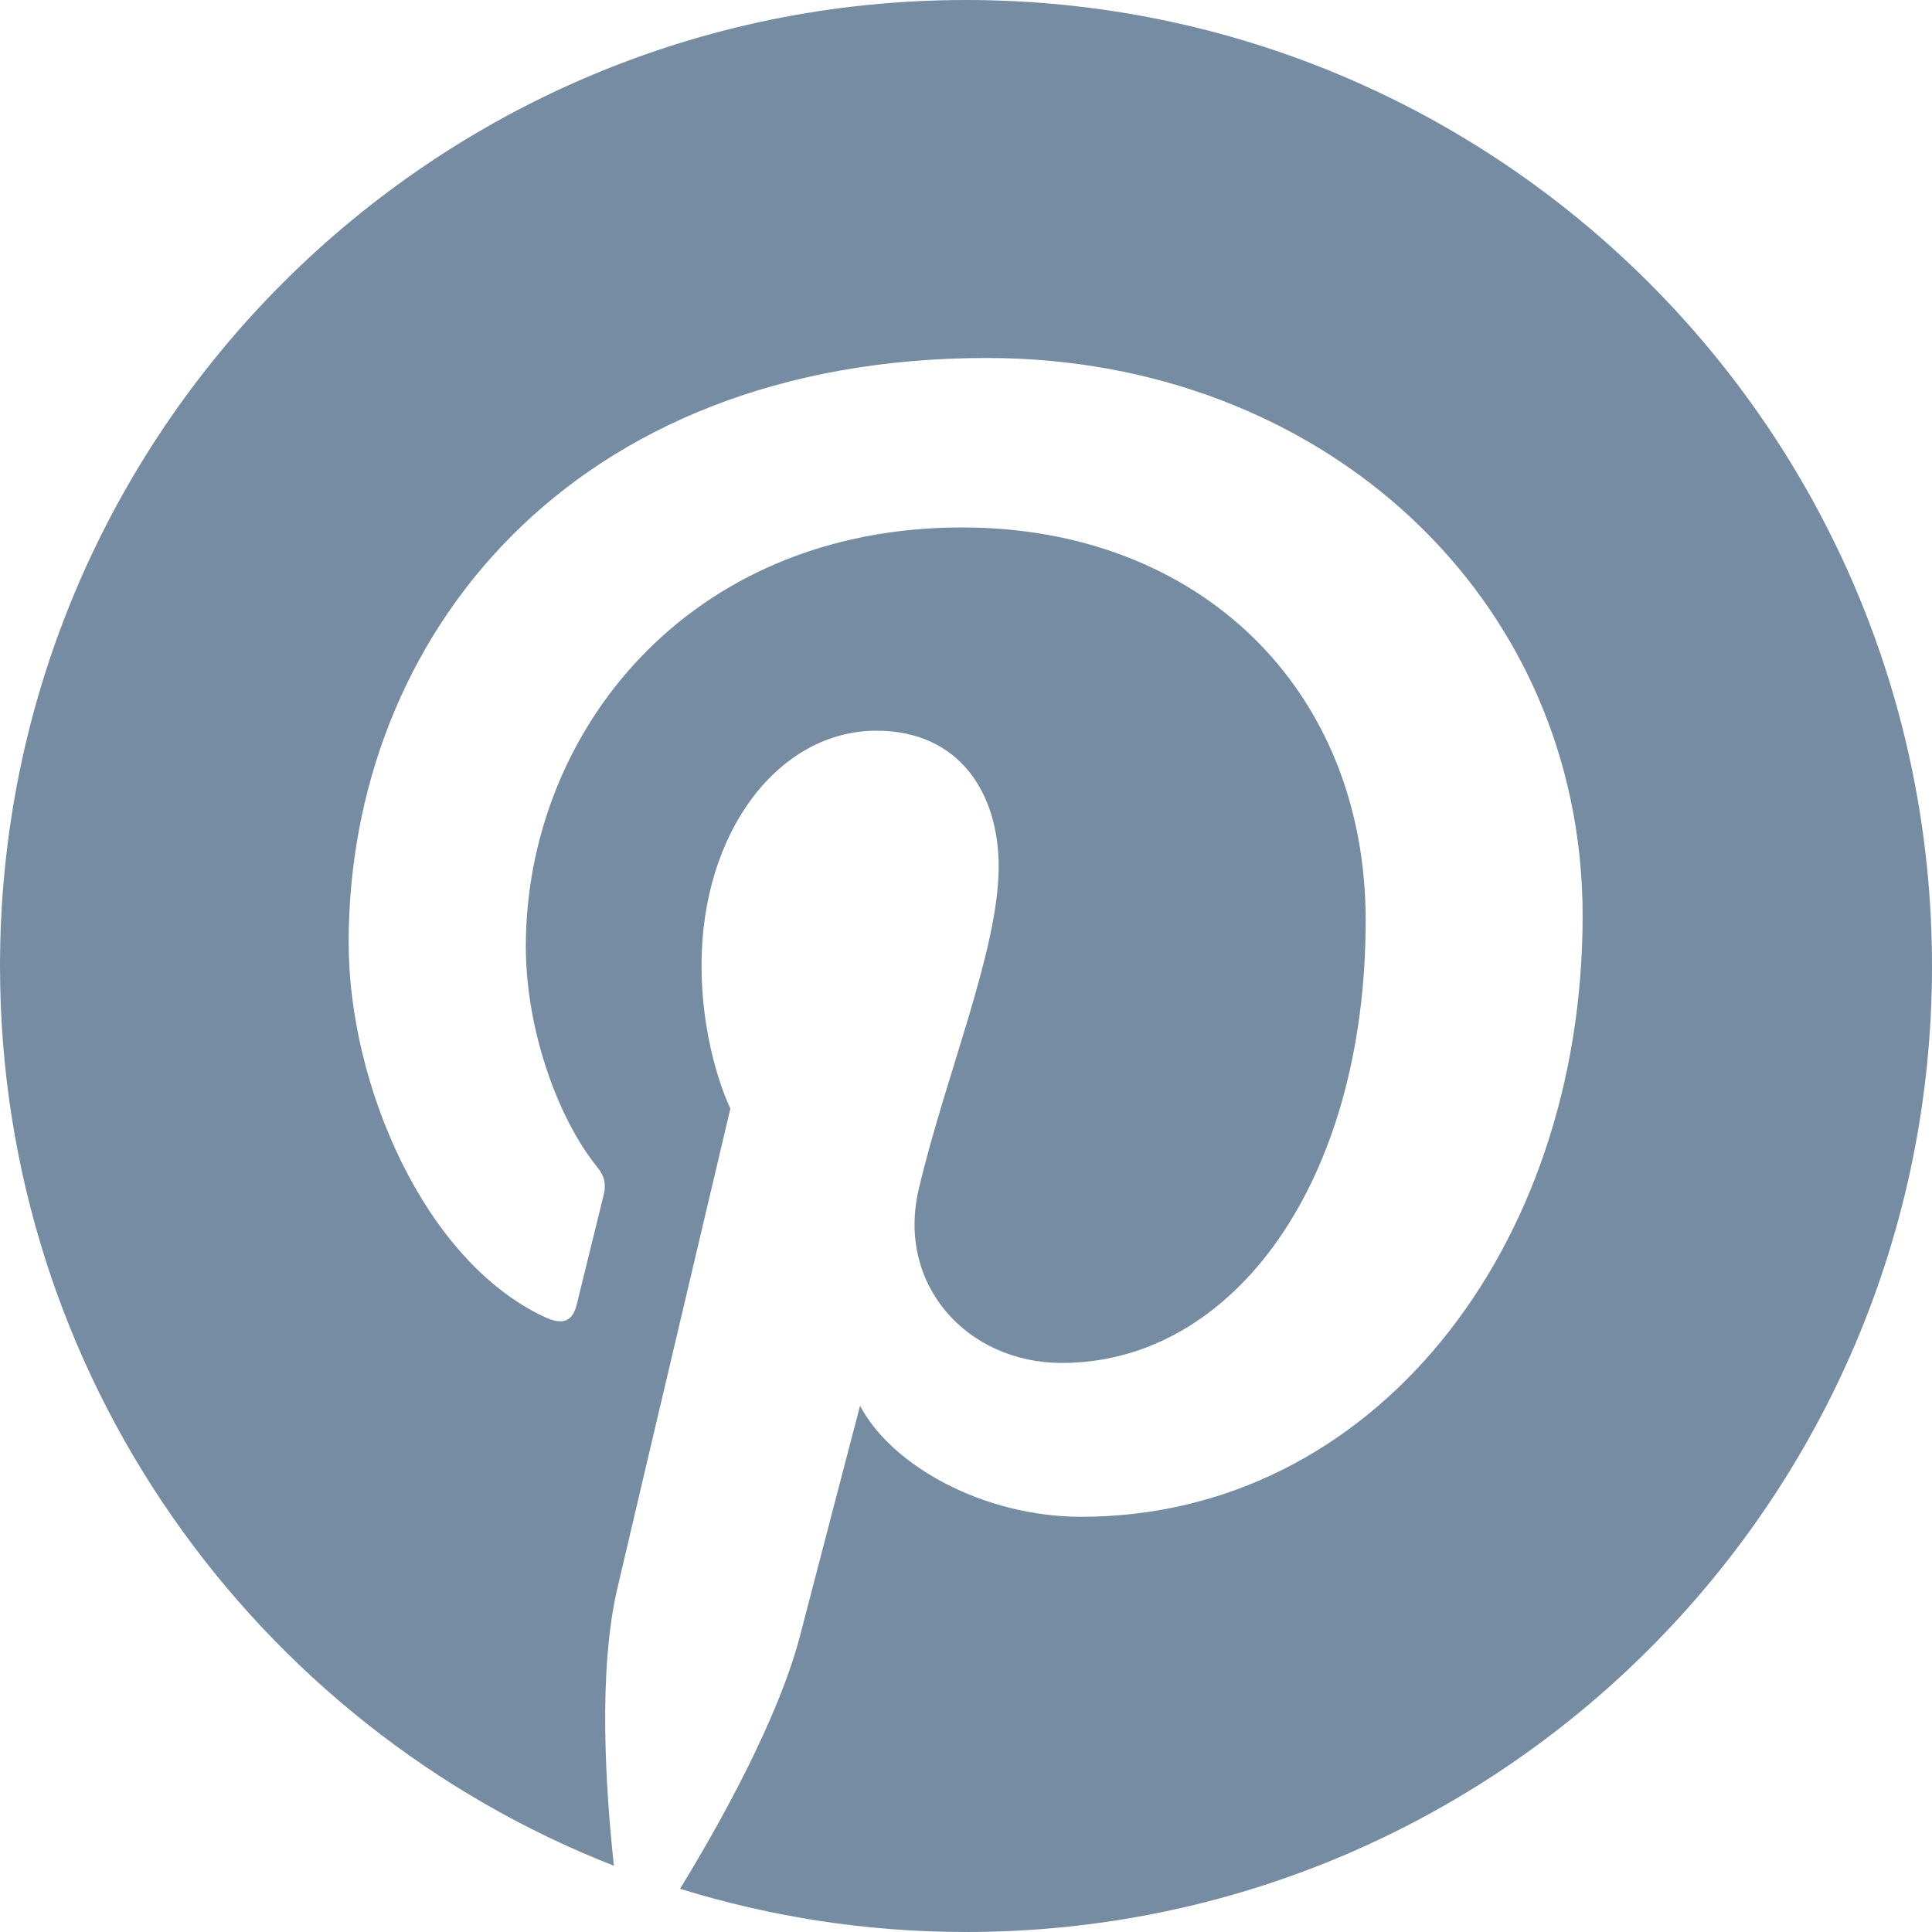
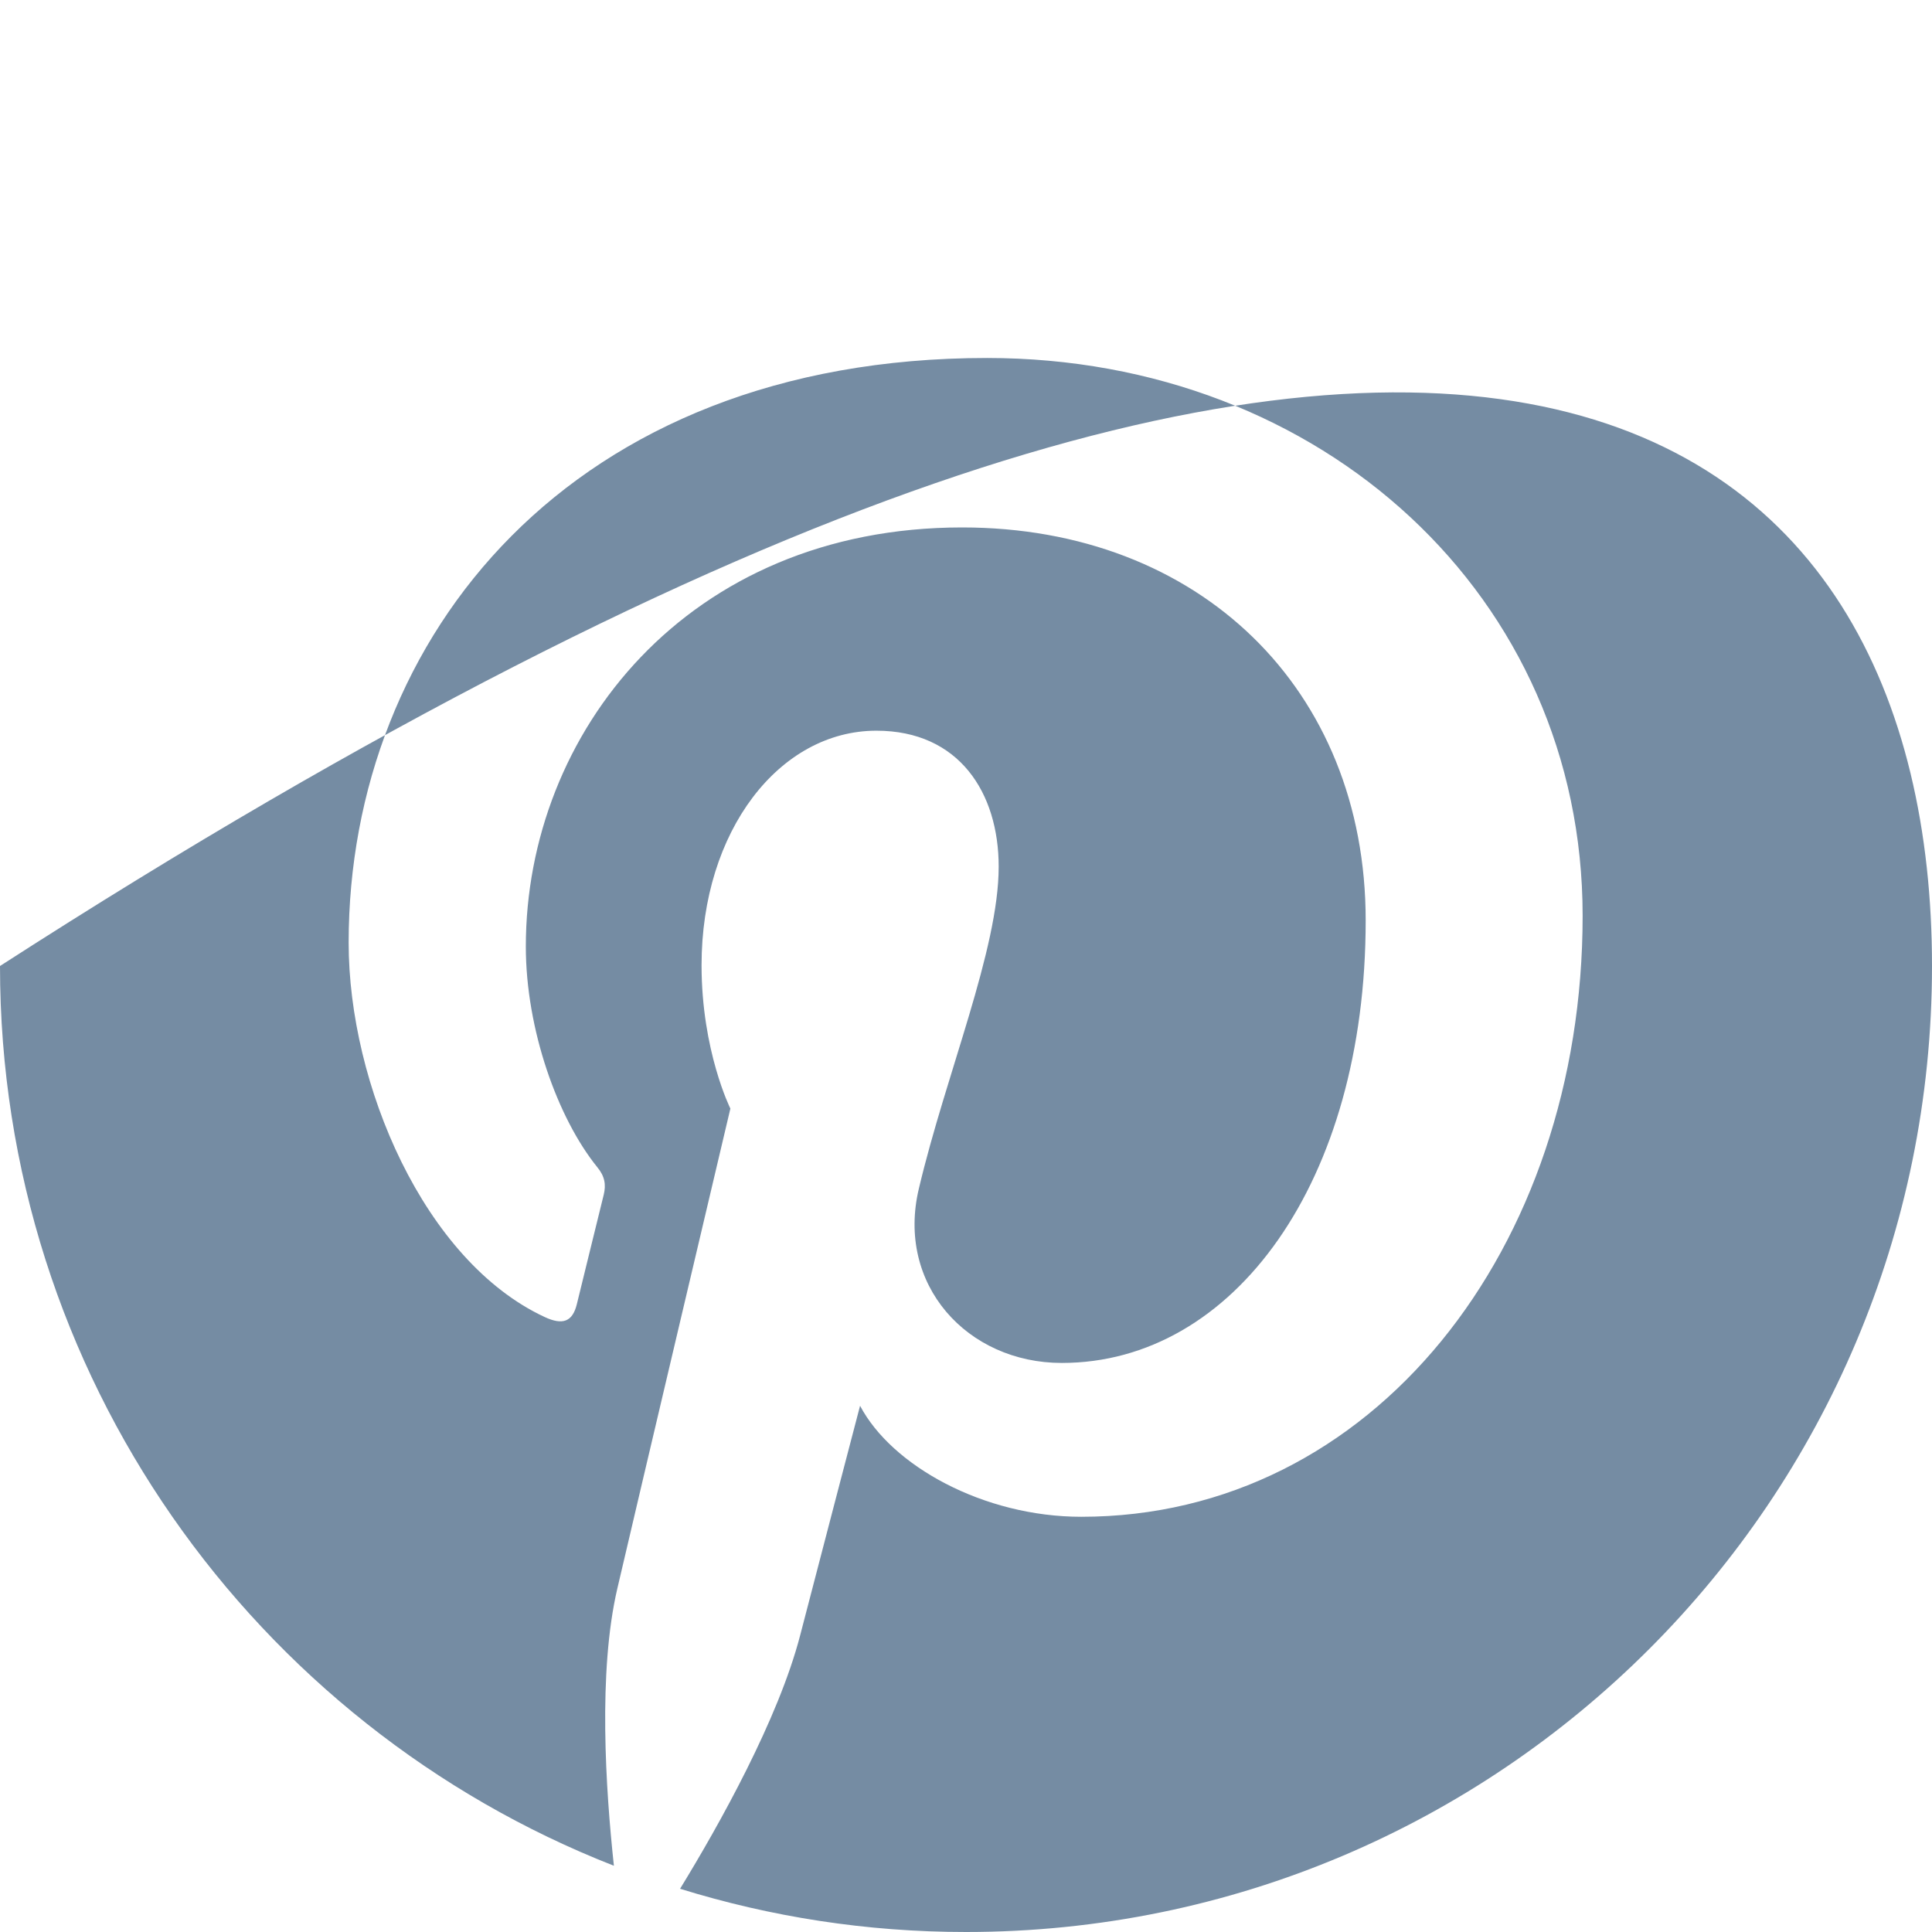
<svg xmlns="http://www.w3.org/2000/svg" id="meteor-icon-kit__solid-pinterest" viewBox="0 0 24 24" fill="none">
-   <path fill-rule="evenodd" clip-rule="evenodd" d="M24 12C24 18.629 18.629 24 12 24C10.761 24 9.571 23.811 8.448 23.463C8.937 22.665 9.668 21.358 9.939 20.318C10.084 19.756 10.684 17.463 10.684 17.463C11.076 18.208 12.218 18.842 13.432 18.842C17.052 18.842 19.66 15.513 19.66 11.376C19.66 7.413 16.423 4.447 12.261 4.447C7.084 4.447 4.331 7.921 4.331 11.71C4.331 13.471 5.269 15.663 6.765 16.36C6.992 16.466 7.113 16.418 7.166 16.2C7.205 16.035 7.408 15.218 7.5 14.84C7.529 14.719 7.515 14.613 7.418 14.497C6.929 13.892 6.532 12.789 6.532 11.758C6.532 9.111 8.535 6.552 11.952 6.552C14.898 6.552 16.965 8.56 16.965 11.434C16.965 14.681 15.324 16.931 13.19 16.931C12.014 16.931 11.129 15.958 11.415 14.763C11.753 13.335 12.406 11.797 12.406 10.766C12.406 9.847 11.913 9.077 10.887 9.077C9.682 9.077 8.715 10.321 8.715 11.99C8.715 13.055 9.073 13.771 9.073 13.771C9.073 13.771 7.887 18.794 7.669 19.732C7.427 20.768 7.524 22.229 7.626 23.177C3.165 21.431 0 17.085 0 12C0 5.371 5.371 0 12 0C18.629 0 24 5.371 24 12Z" fill="#758CA3" />
+   <path fill-rule="evenodd" clip-rule="evenodd" d="M24 12C24 18.629 18.629 24 12 24C10.761 24 9.571 23.811 8.448 23.463C8.937 22.665 9.668 21.358 9.939 20.318C10.084 19.756 10.684 17.463 10.684 17.463C11.076 18.208 12.218 18.842 13.432 18.842C17.052 18.842 19.66 15.513 19.66 11.376C19.66 7.413 16.423 4.447 12.261 4.447C7.084 4.447 4.331 7.921 4.331 11.71C4.331 13.471 5.269 15.663 6.765 16.36C6.992 16.466 7.113 16.418 7.166 16.2C7.205 16.035 7.408 15.218 7.5 14.84C7.529 14.719 7.515 14.613 7.418 14.497C6.929 13.892 6.532 12.789 6.532 11.758C6.532 9.111 8.535 6.552 11.952 6.552C14.898 6.552 16.965 8.56 16.965 11.434C16.965 14.681 15.324 16.931 13.19 16.931C12.014 16.931 11.129 15.958 11.415 14.763C11.753 13.335 12.406 11.797 12.406 10.766C12.406 9.847 11.913 9.077 10.887 9.077C9.682 9.077 8.715 10.321 8.715 11.99C8.715 13.055 9.073 13.771 9.073 13.771C9.073 13.771 7.887 18.794 7.669 19.732C7.427 20.768 7.524 22.229 7.626 23.177C3.165 21.431 0 17.085 0 12C18.629 0 24 5.371 24 12Z" fill="#758CA3" />
</svg>